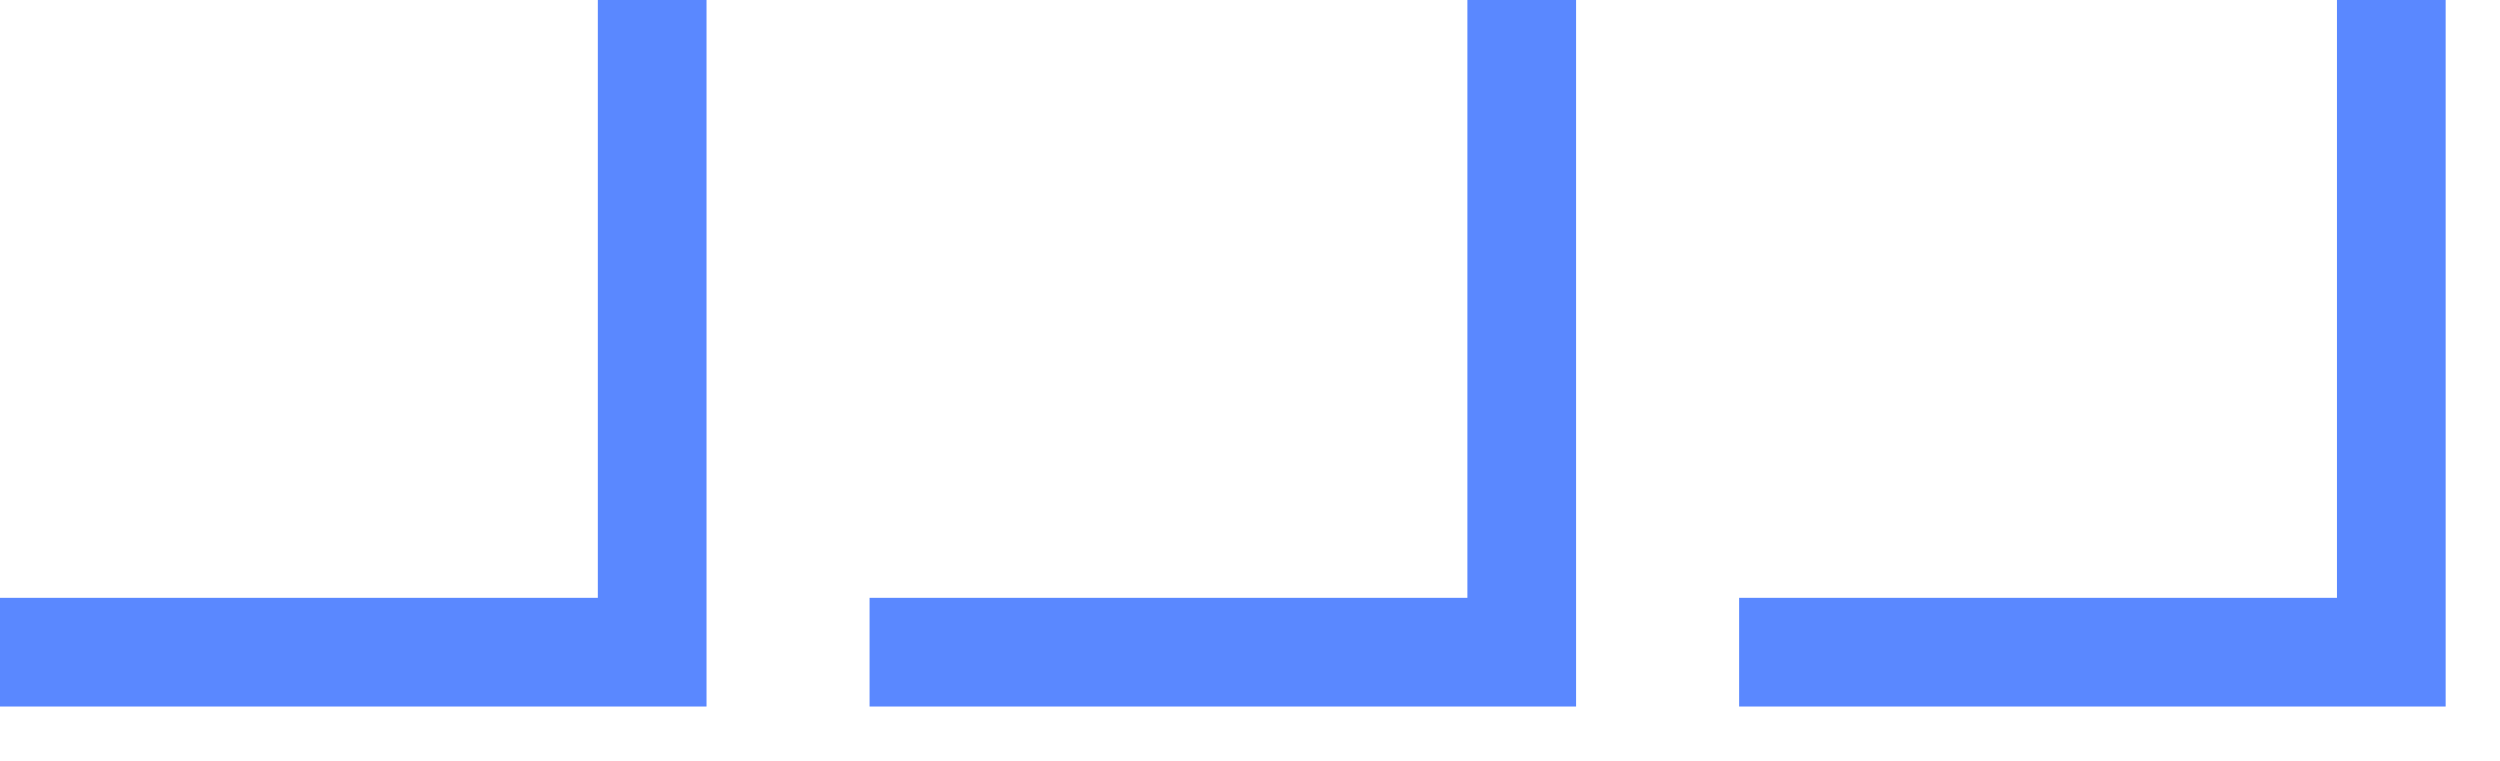
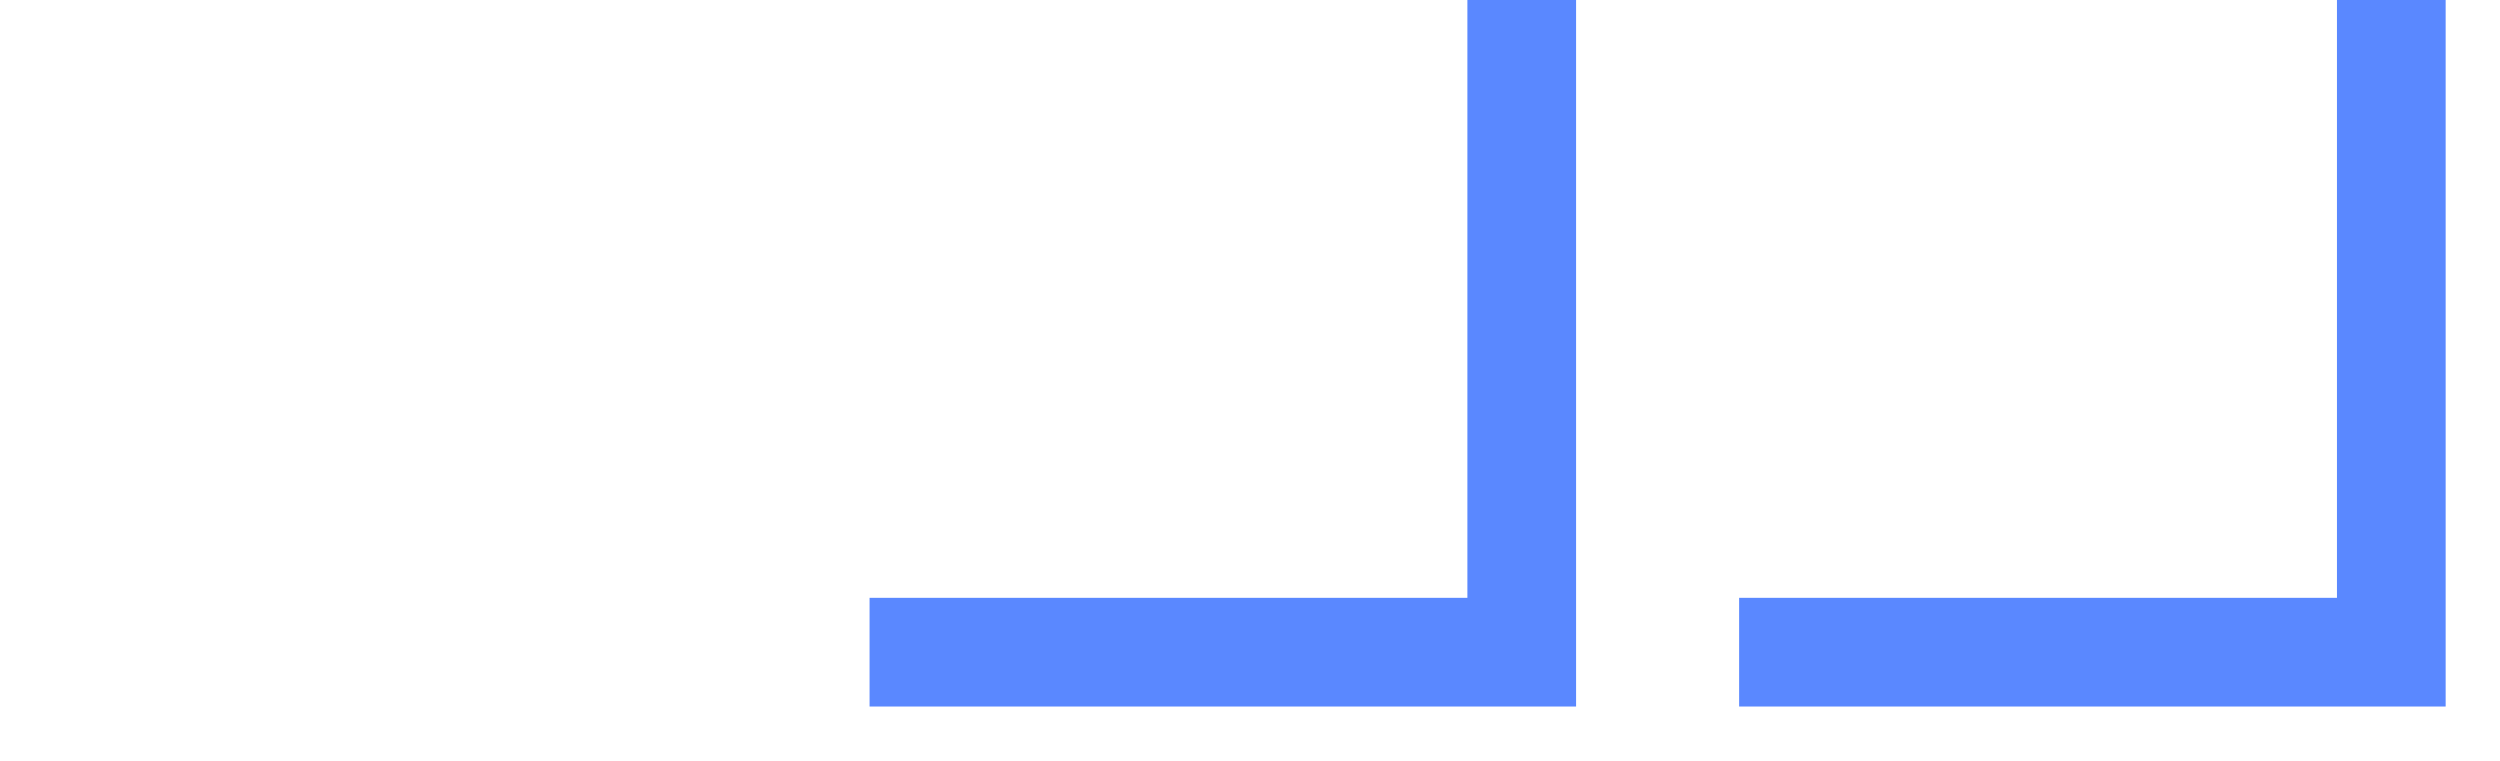
<svg xmlns="http://www.w3.org/2000/svg" width="23" height="7" viewBox="0 0 23 7" fill="none">
-   <path d="M6 -2.74158e-08V6H2.07292e-07" stroke="#5A88FF" />
  <path d="M14 -2.74158e-08V6H8" stroke="#5A88FF" />
  <path d="M22 -2.74158e-08V6H16" stroke="#5A88FF" />
</svg>